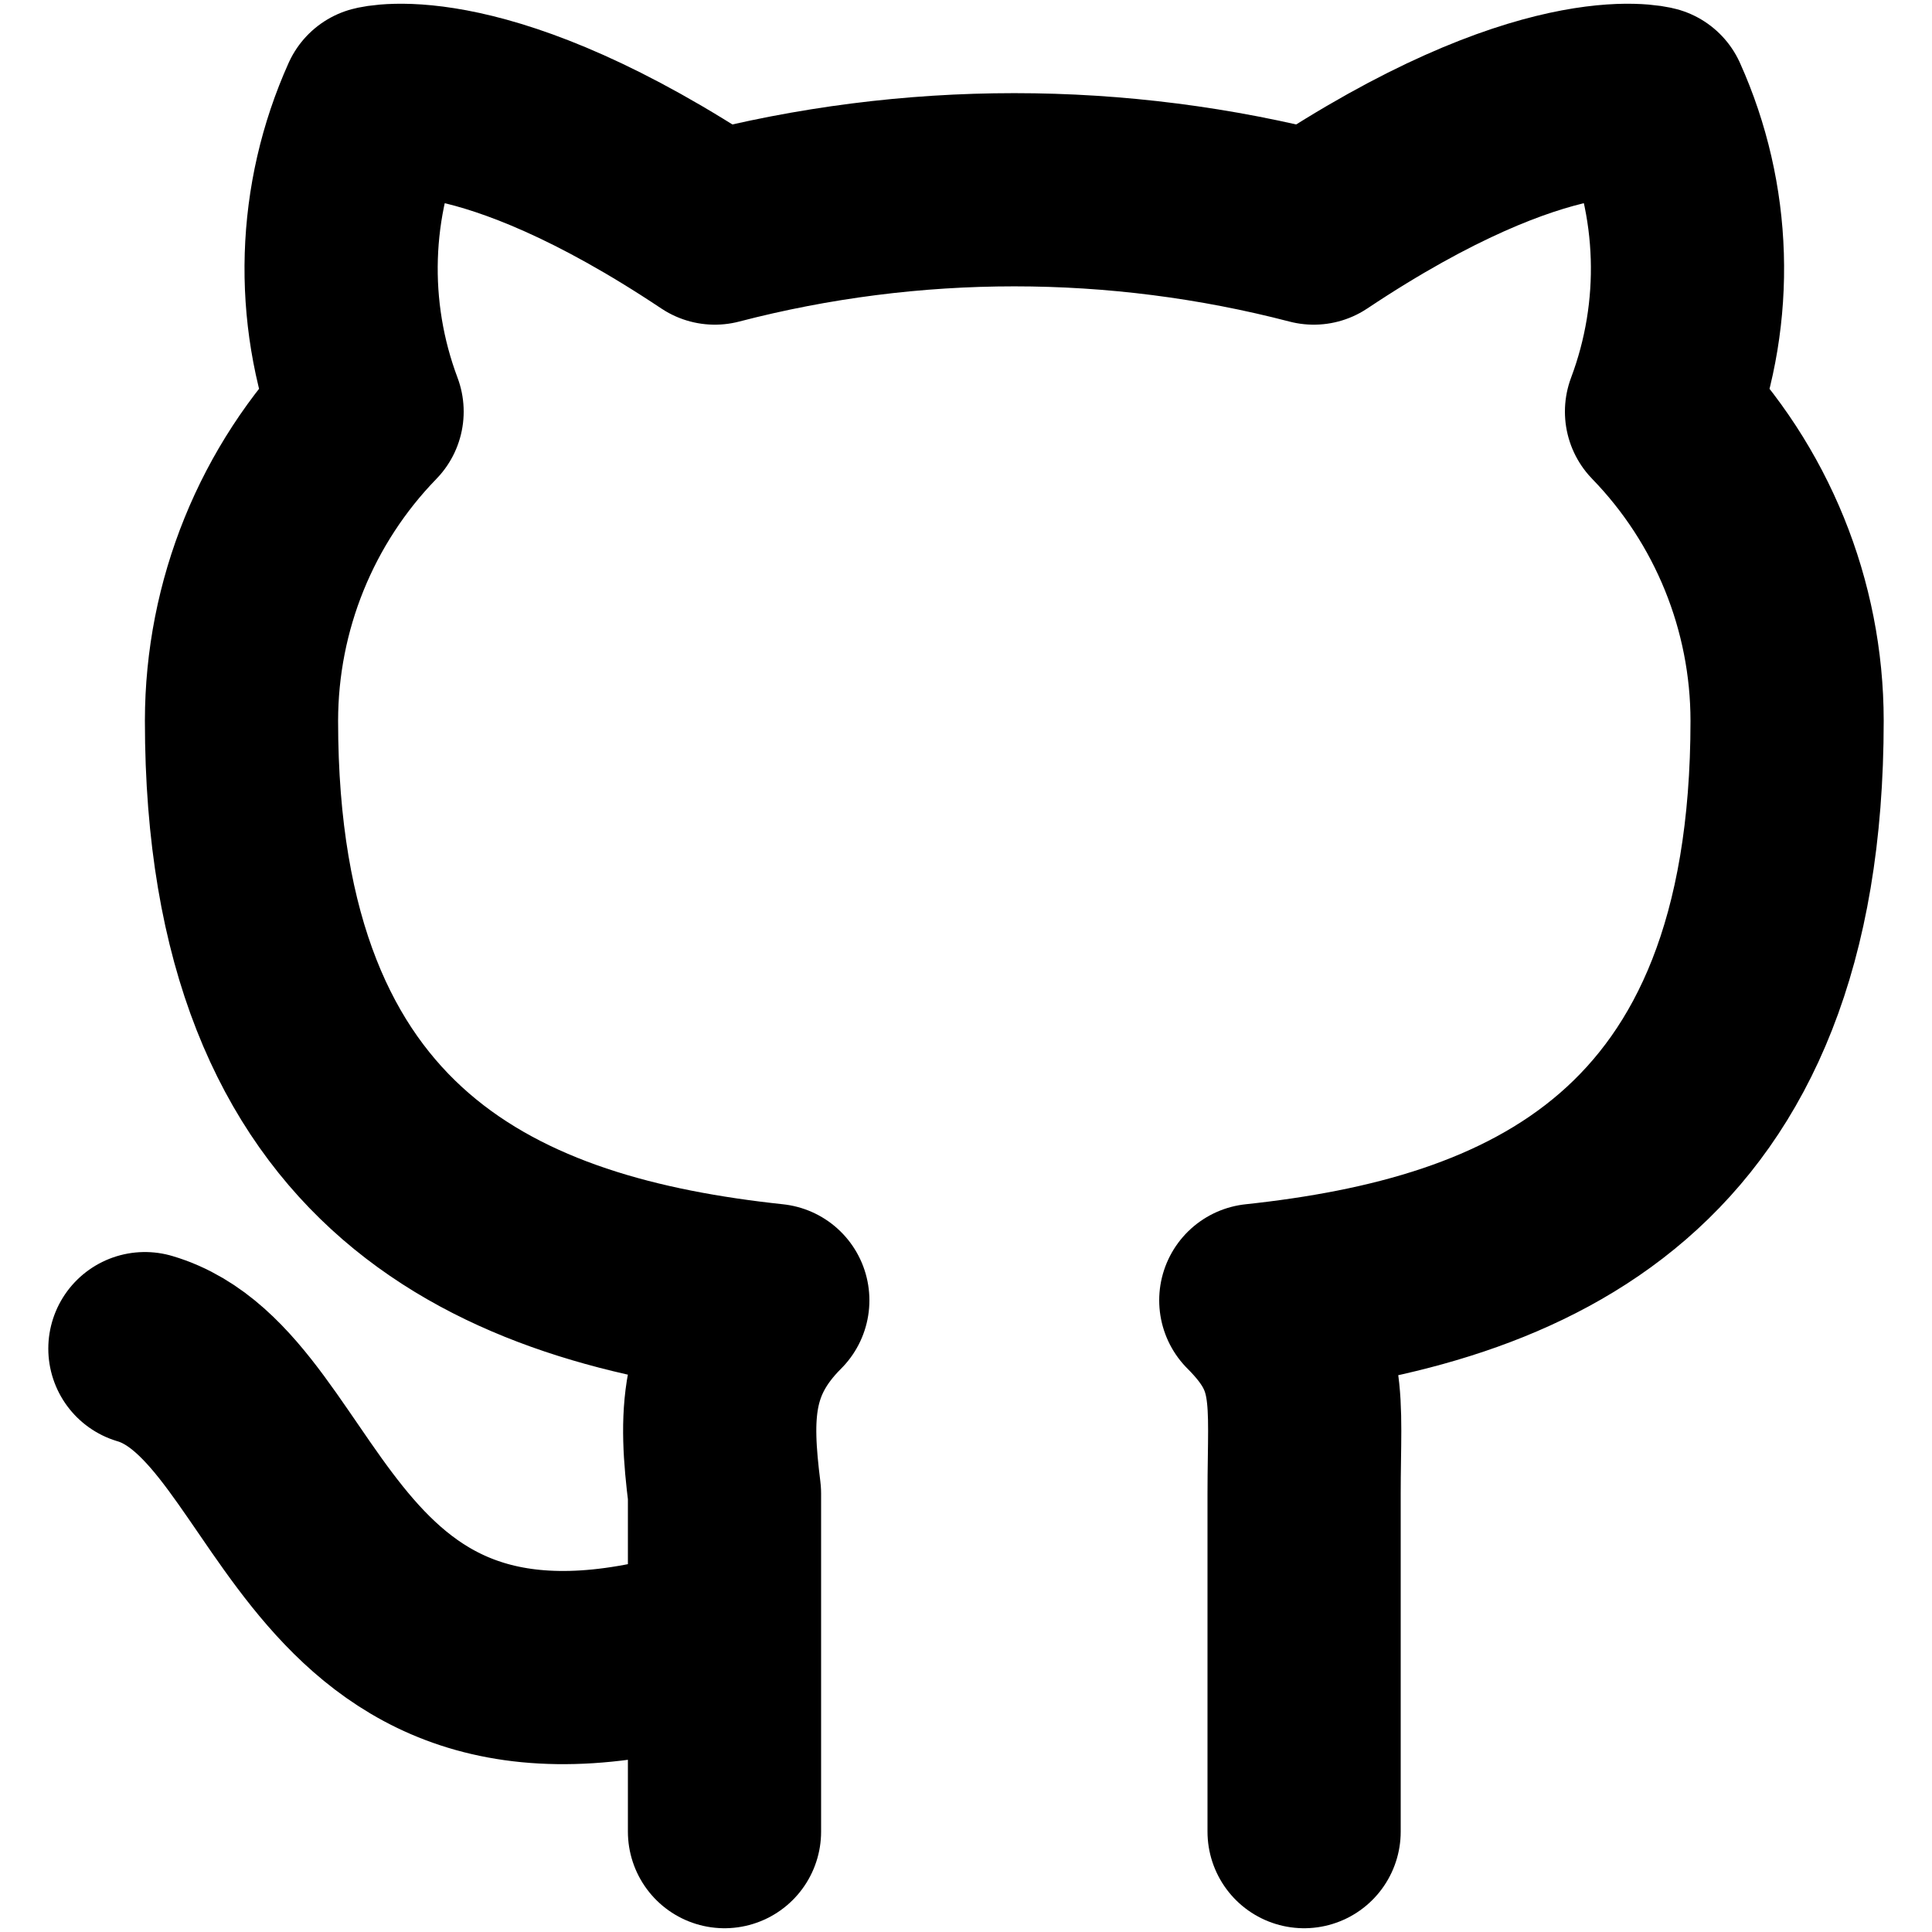
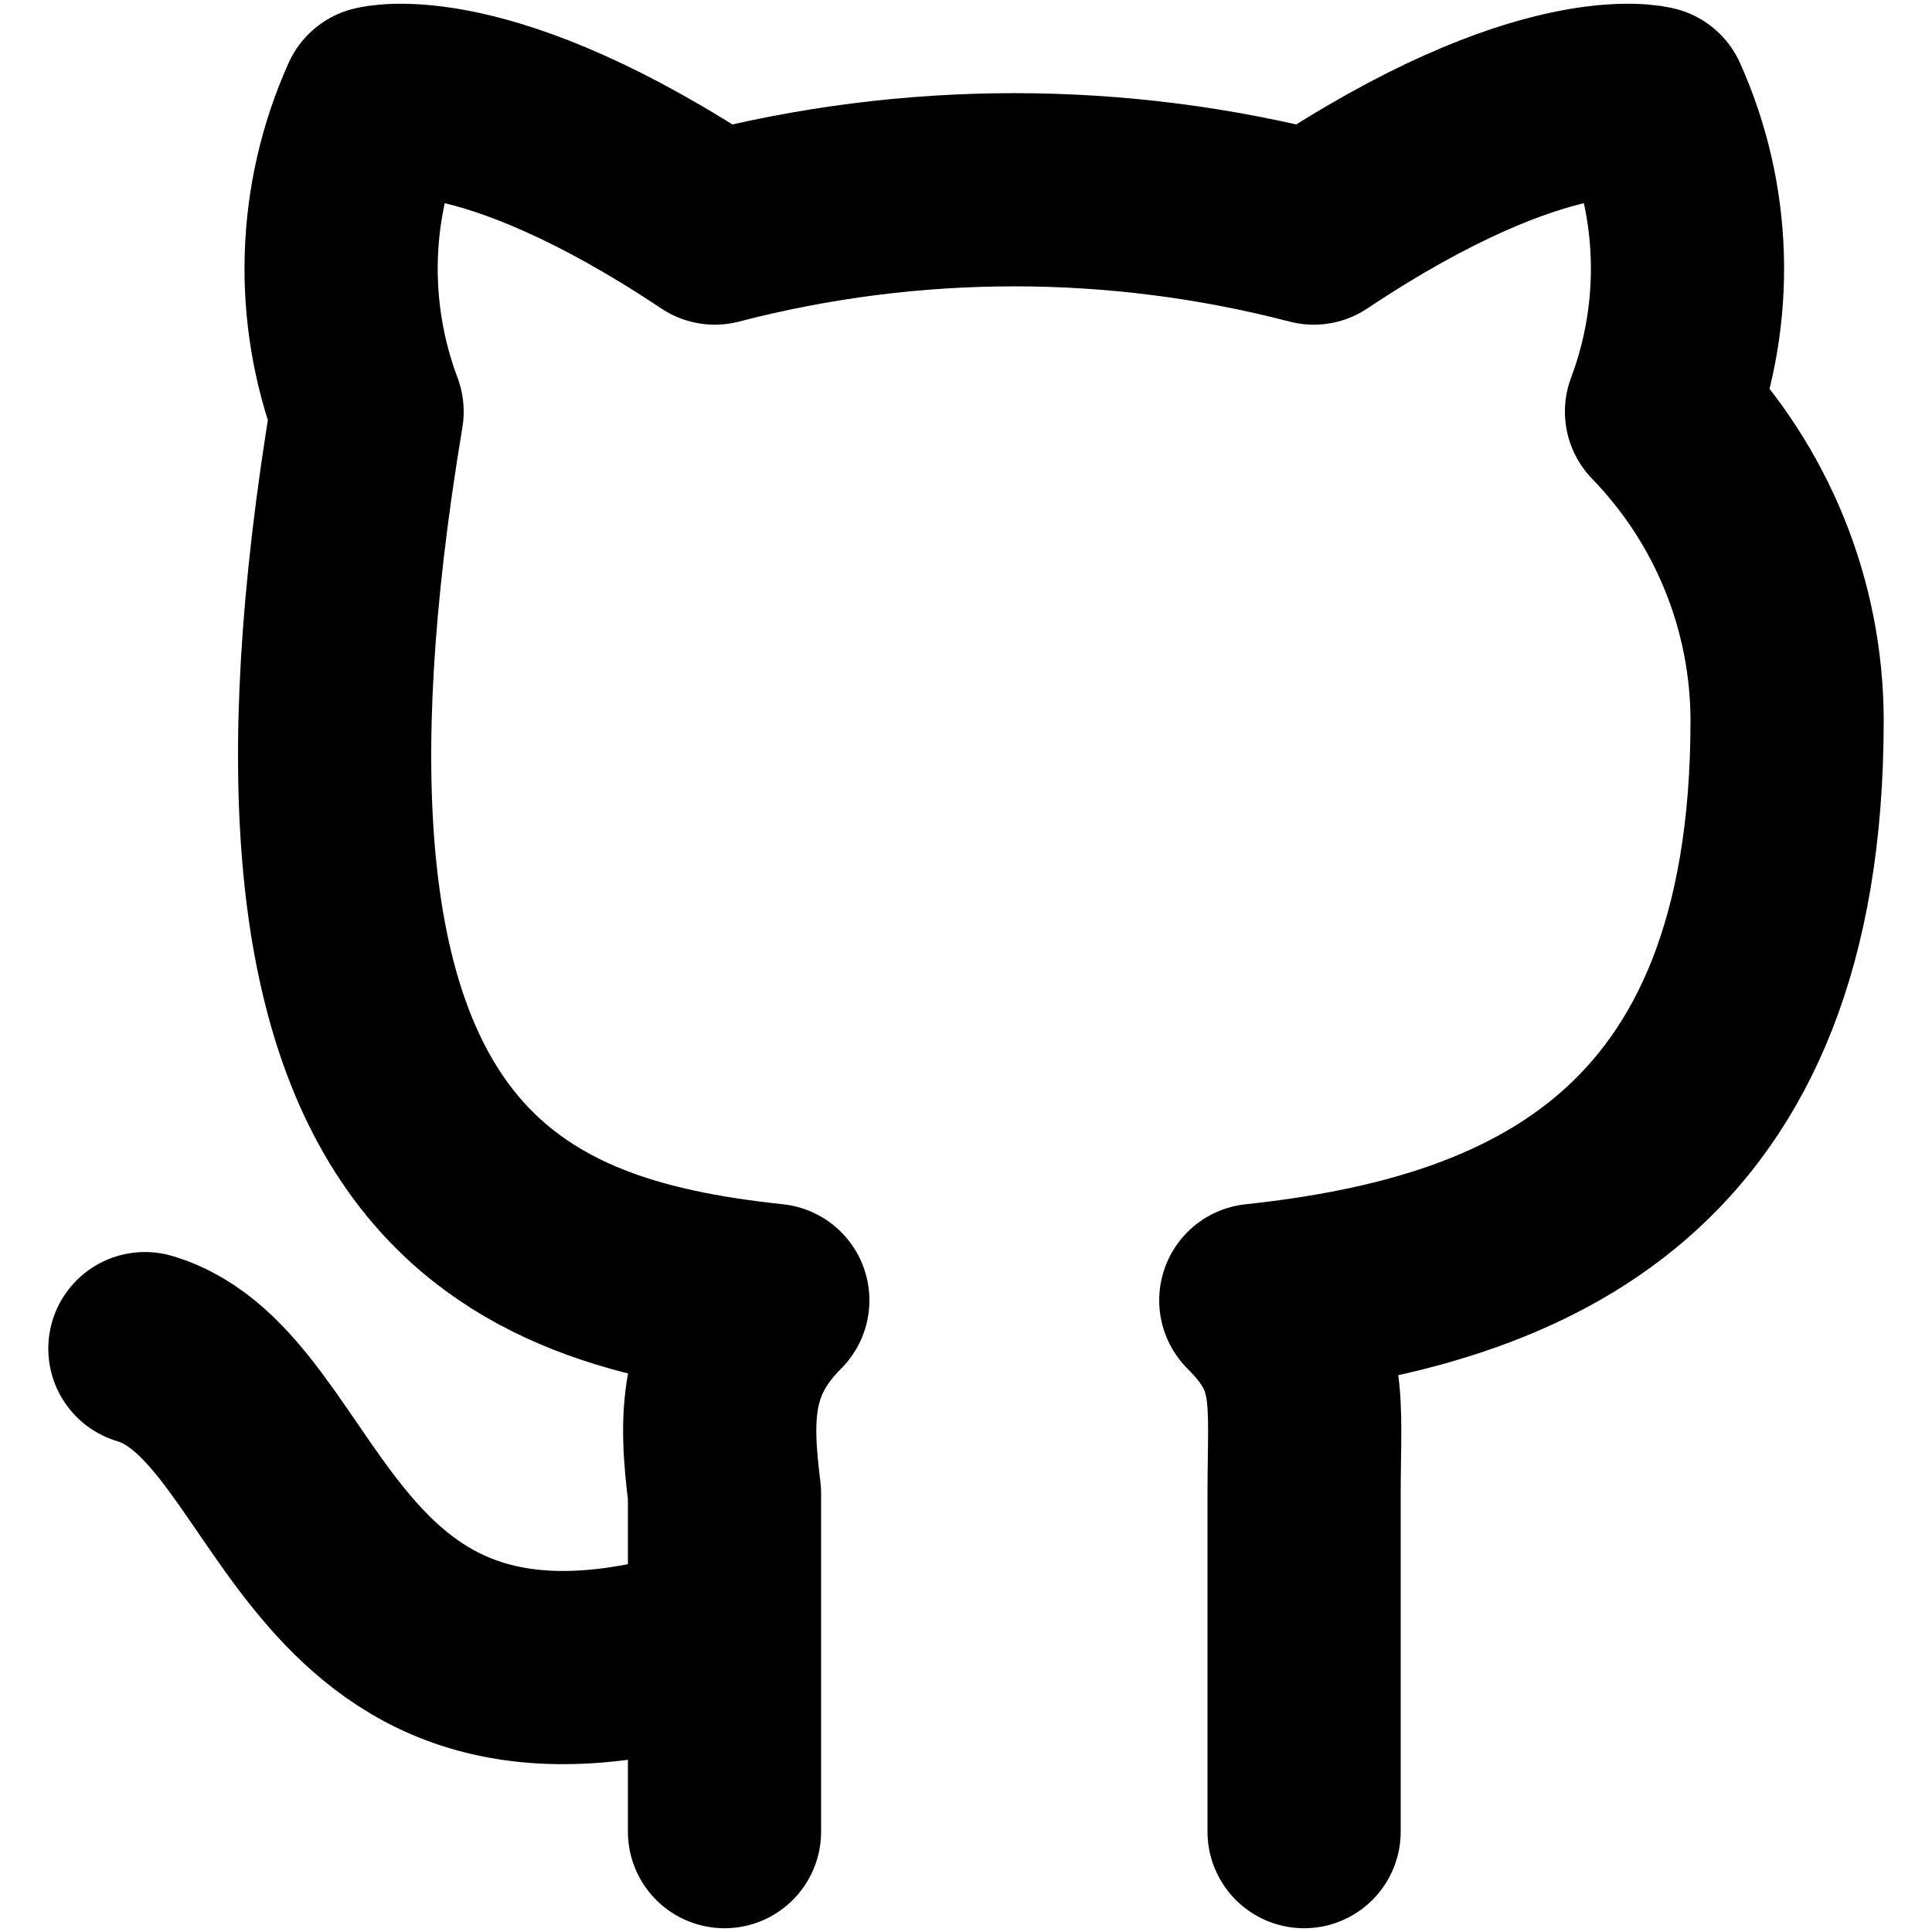
<svg xmlns="http://www.w3.org/2000/svg" width="20" height="20" viewBox="0 0 20 20" fill="none">
-   <path d="M7.5 16.961C3.2 18.361 3.2 14.461 1.5 13.961M13.5 18.961V15.461C13.5 14.461 13.6 14.061 13 13.461C15.8 13.161 18.5 12.061 18.5 7.461C18.499 6.266 18.032 5.118 17.2 4.261C17.59 3.223 17.555 2.073 17.1 1.061C17.1 1.061 16 0.761 13.6 2.361C11.567 1.832 9.433 1.832 7.4 2.361C5 0.761 3.9 1.061 3.9 1.061C3.445 2.073 3.41 3.223 3.8 4.261C2.967 5.118 2.501 6.266 2.5 7.461C2.5 12.061 5.2 13.161 8 13.461C7.4 14.061 7.4 14.661 7.5 15.461V18.961" stroke="black" stroke-width="2" stroke-linecap="round" stroke-linejoin="round" />
+   <path d="M7.5 16.961C3.2 18.361 3.2 14.461 1.5 13.961M13.5 18.961V15.461C13.5 14.461 13.6 14.061 13 13.461C15.8 13.161 18.5 12.061 18.5 7.461C18.499 6.266 18.032 5.118 17.2 4.261C17.59 3.223 17.555 2.073 17.1 1.061C17.1 1.061 16 0.761 13.6 2.361C11.567 1.832 9.433 1.832 7.4 2.361C5 0.761 3.9 1.061 3.9 1.061C3.445 2.073 3.41 3.223 3.8 4.261C2.5 12.061 5.2 13.161 8 13.461C7.4 14.061 7.4 14.661 7.5 15.461V18.961" stroke="black" stroke-width="2" stroke-linecap="round" stroke-linejoin="round" />
</svg>